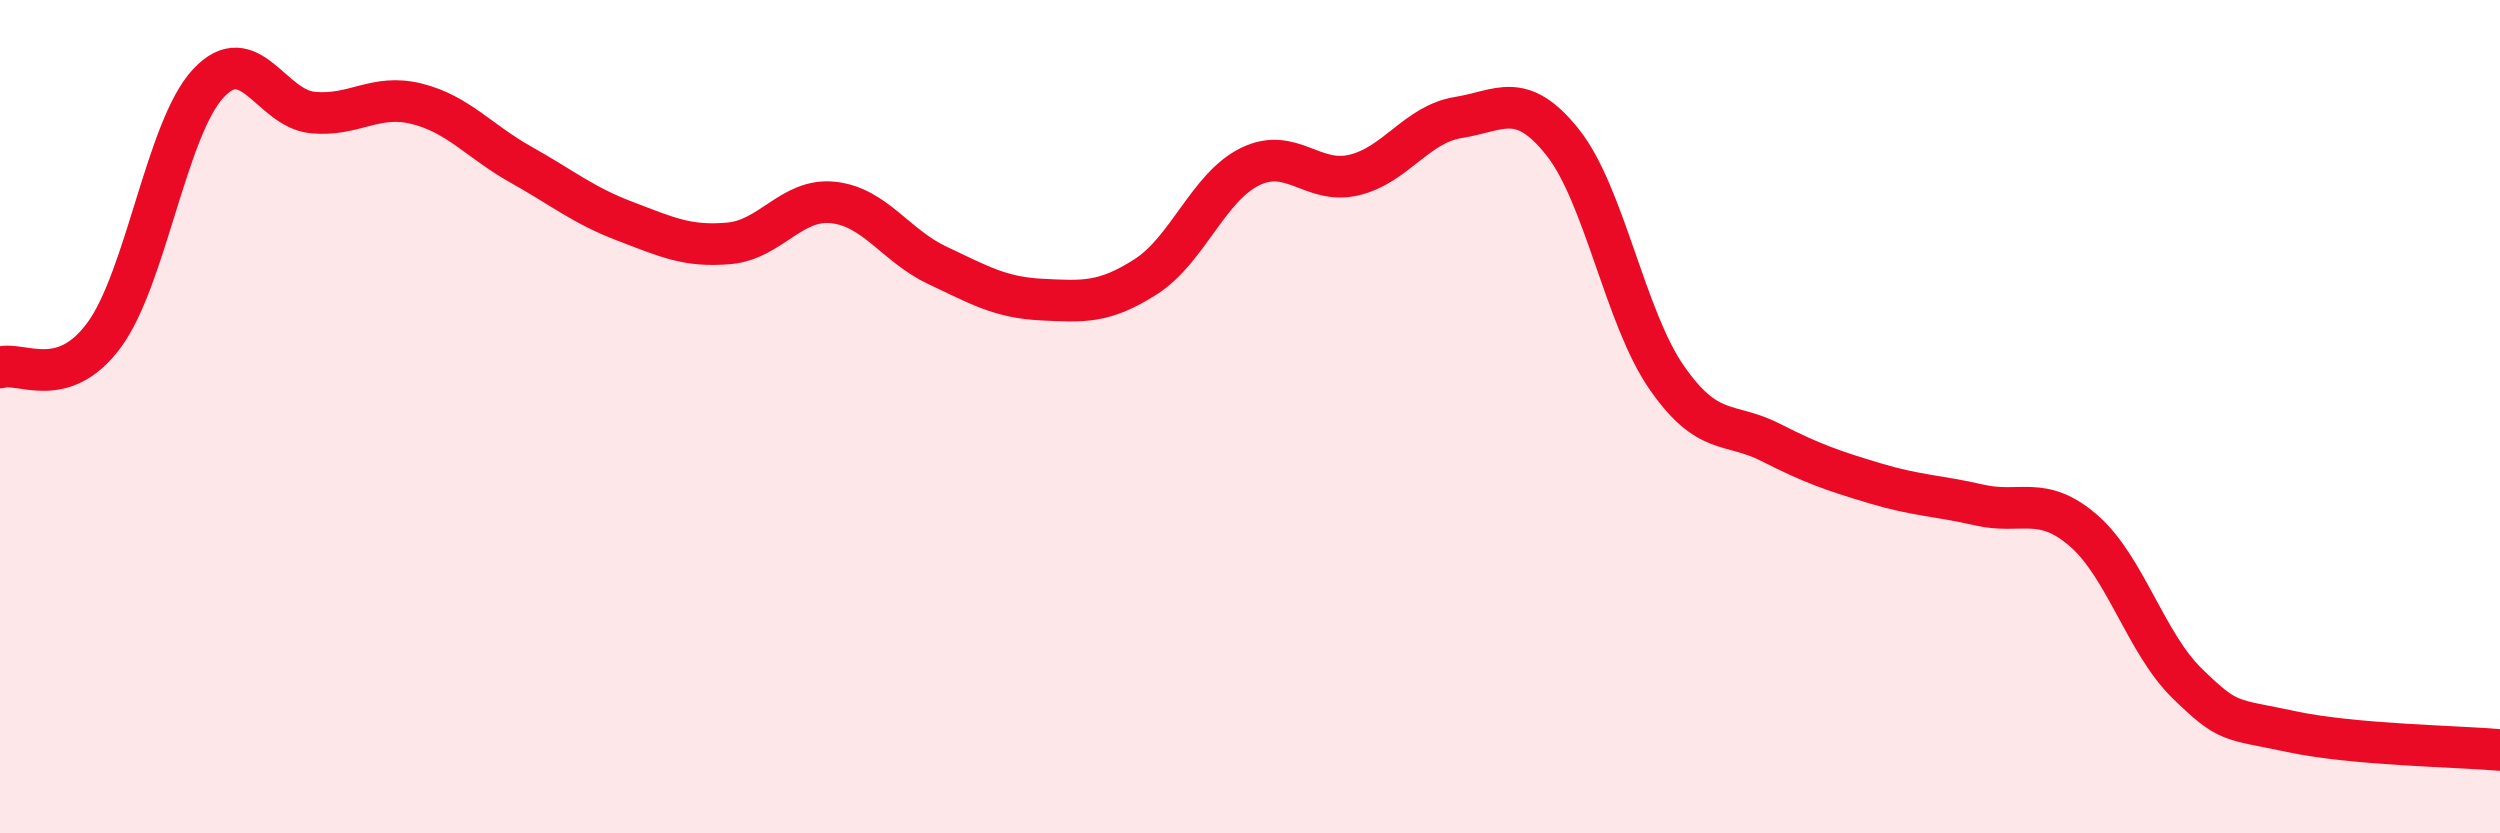
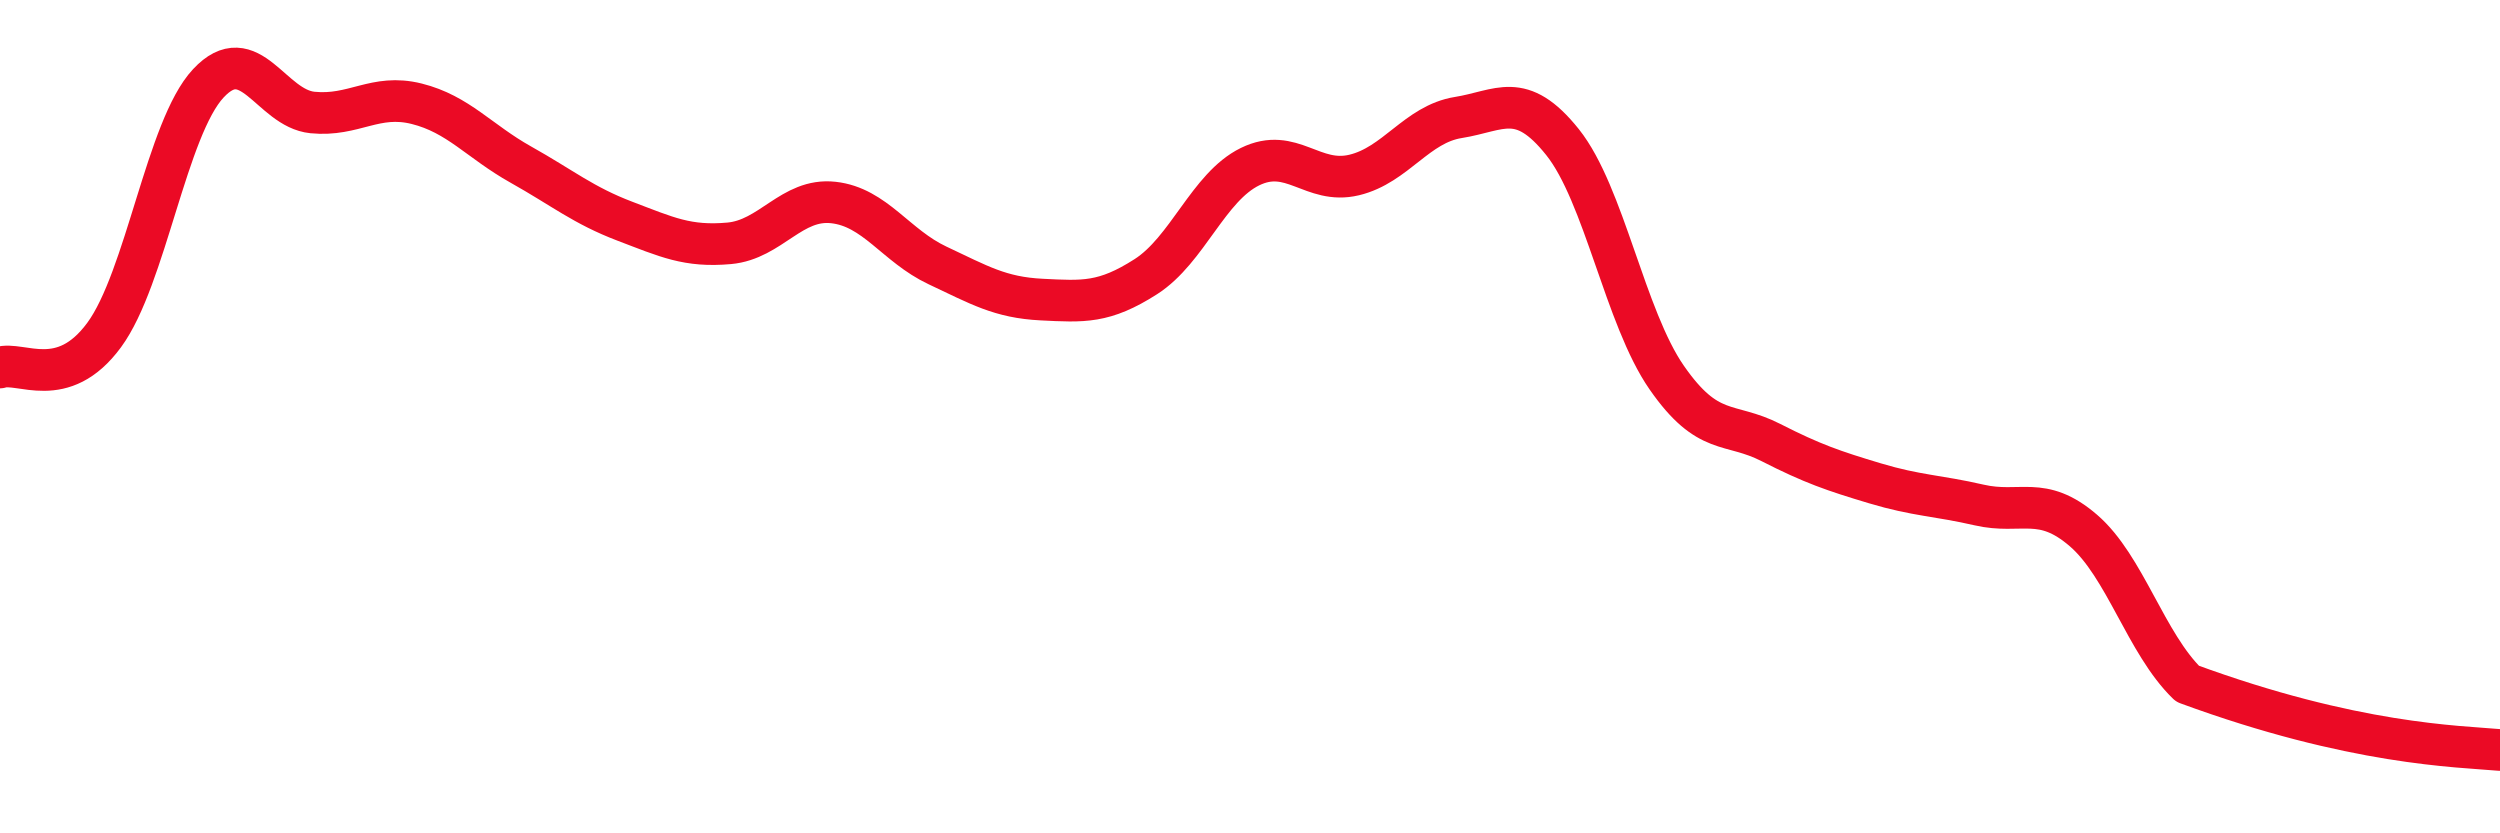
<svg xmlns="http://www.w3.org/2000/svg" width="60" height="20" viewBox="0 0 60 20">
-   <path d="M 0,8.82 C 0.5,8.66 1.5,9.4 2.5,8.04 C 3.5,6.68 4,3.07 5,2 C 6,0.93 6.5,2.6 7.5,2.7 C 8.5,2.8 9,2.24 10,2.49 C 11,2.74 11.5,3.39 12.5,3.95 C 13.5,4.51 14,4.93 15,5.31 C 16,5.69 16.5,5.93 17.5,5.84 C 18.5,5.75 19,4.75 20,4.86 C 21,4.97 21.5,5.9 22.5,6.37 C 23.5,6.84 24,7.14 25,7.19 C 26,7.24 26.5,7.28 27.5,6.64 C 28.5,6 29,4.49 30,4 C 31,3.51 31.5,4.44 32.5,4.2 C 33.5,3.96 34,2.98 35,2.82 C 36,2.66 36.5,2.16 37.5,3.41 C 38.5,4.66 39,7.62 40,9.06 C 41,10.5 41.5,10.11 42.5,10.62 C 43.5,11.13 44,11.3 45,11.6 C 46,11.9 46.5,11.89 47.5,12.12 C 48.5,12.35 49,11.87 50,12.73 C 51,13.59 51.5,15.44 52.5,16.41 C 53.5,17.38 53.5,17.24 55,17.56 C 56.5,17.88 59,17.91 60,18L60 20L0 20Z" fill="#EB0A25" opacity="0.1" stroke-linecap="round" stroke-linejoin="round" />
-   <path d="M 0,8.82 C 0.5,8.66 1.5,9.4 2.5,8.04 C 3.5,6.68 4,3.07 5,2 C 6,0.93 6.5,2.6 7.5,2.7 C 8.5,2.8 9,2.24 10,2.49 C 11,2.74 11.5,3.39 12.5,3.95 C 13.5,4.51 14,4.93 15,5.31 C 16,5.69 16.5,5.93 17.5,5.84 C 18.5,5.75 19,4.75 20,4.86 C 21,4.97 21.5,5.9 22.5,6.37 C 23.5,6.84 24,7.14 25,7.19 C 26,7.24 26.5,7.28 27.5,6.64 C 28.5,6 29,4.49 30,4 C 31,3.51 31.5,4.44 32.5,4.2 C 33.5,3.96 34,2.98 35,2.82 C 36,2.66 36.5,2.16 37.5,3.41 C 38.5,4.66 39,7.62 40,9.06 C 41,10.5 41.5,10.11 42.5,10.62 C 43.5,11.13 44,11.3 45,11.6 C 46,11.9 46.5,11.89 47.5,12.12 C 48.5,12.35 49,11.87 50,12.73 C 51,13.59 51.5,15.44 52.5,16.41 C 53.5,17.38 53.5,17.24 55,17.56 C 56.5,17.88 59,17.91 60,18" stroke="#EB0A25" stroke-width="1" fill="none" stroke-linecap="round" stroke-linejoin="round" />
+   <path d="M 0,8.82 C 0.5,8.66 1.5,9.4 2.5,8.04 C 3.5,6.68 4,3.07 5,2 C 6,0.93 6.5,2.6 7.5,2.7 C 8.5,2.8 9,2.24 10,2.49 C 11,2.74 11.5,3.39 12.5,3.95 C 13.5,4.51 14,4.93 15,5.31 C 16,5.69 16.5,5.93 17.5,5.84 C 18.5,5.75 19,4.75 20,4.86 C 21,4.97 21.5,5.9 22.5,6.37 C 23.5,6.84 24,7.14 25,7.19 C 26,7.24 26.5,7.28 27.5,6.64 C 28.5,6 29,4.49 30,4 C 31,3.51 31.5,4.44 32.5,4.2 C 33.5,3.96 34,2.98 35,2.82 C 36,2.66 36.5,2.16 37.5,3.41 C 38.5,4.66 39,7.62 40,9.06 C 41,10.5 41.5,10.11 42.5,10.62 C 43.5,11.13 44,11.3 45,11.6 C 46,11.9 46.5,11.89 47.5,12.12 C 48.5,12.35 49,11.87 50,12.73 C 51,13.59 51.5,15.44 52.5,16.41 C 56.5,17.88 59,17.91 60,18" stroke="#EB0A25" stroke-width="1" fill="none" stroke-linecap="round" stroke-linejoin="round" />
</svg>